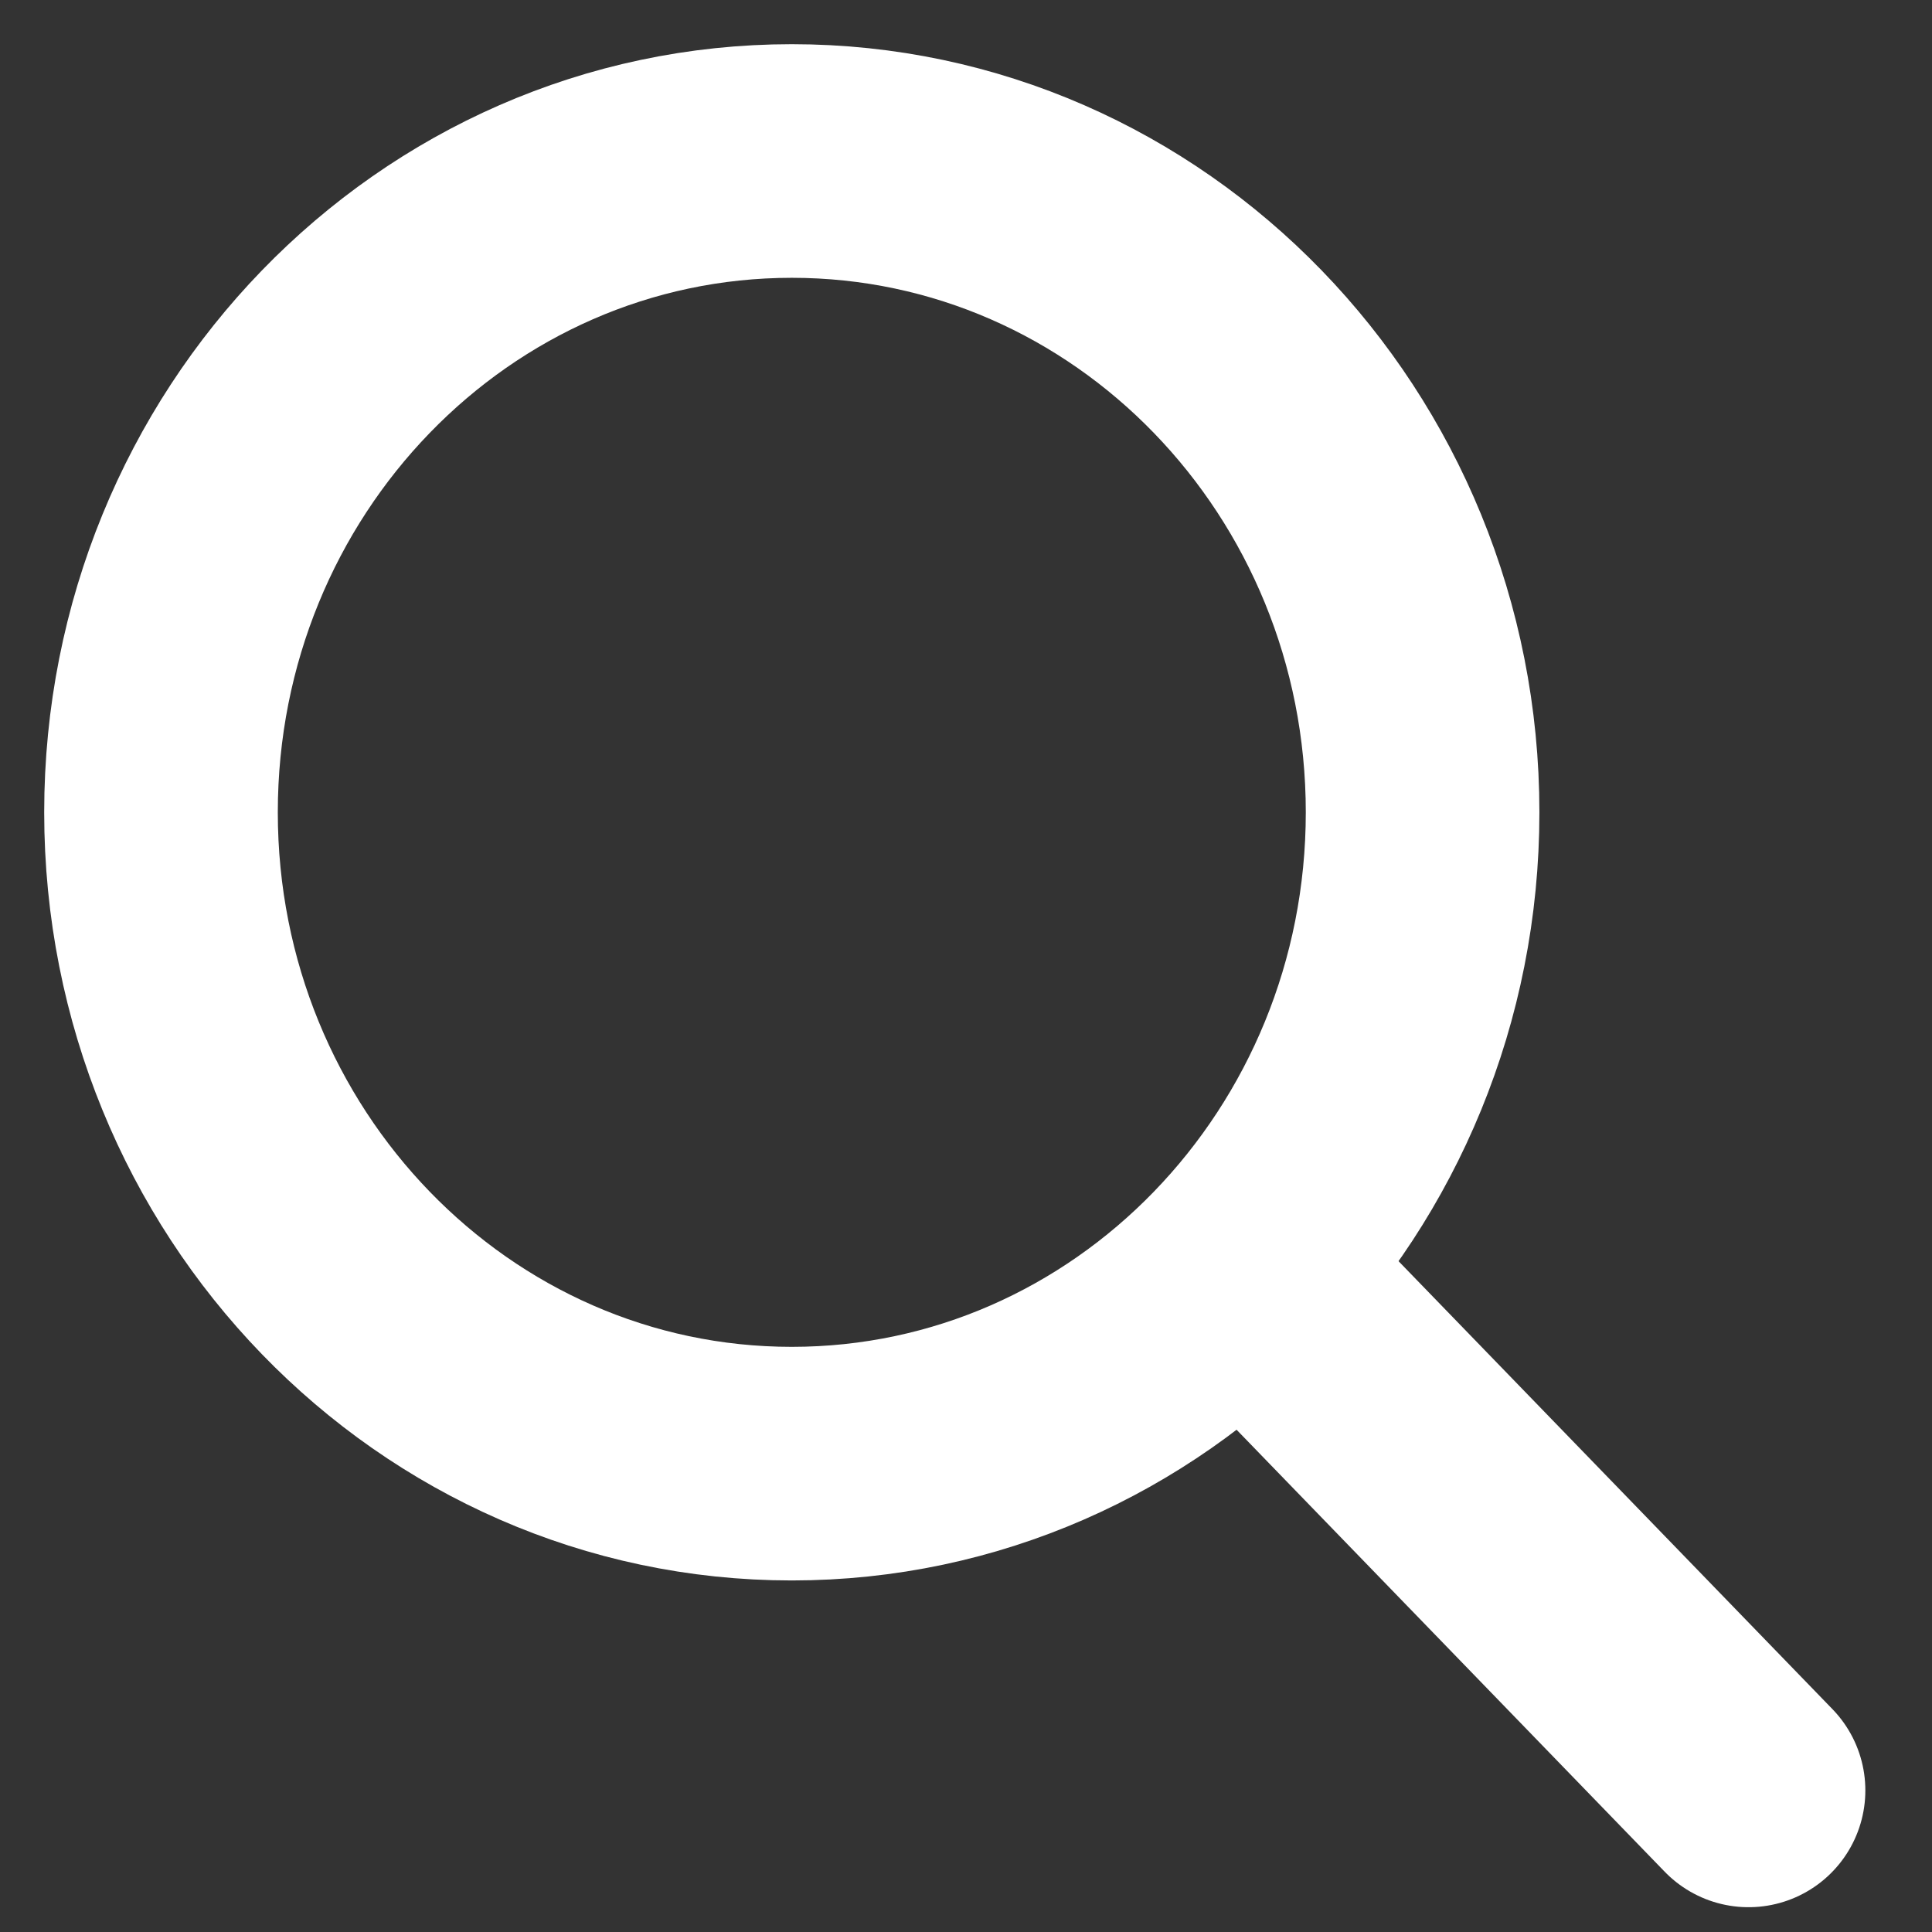
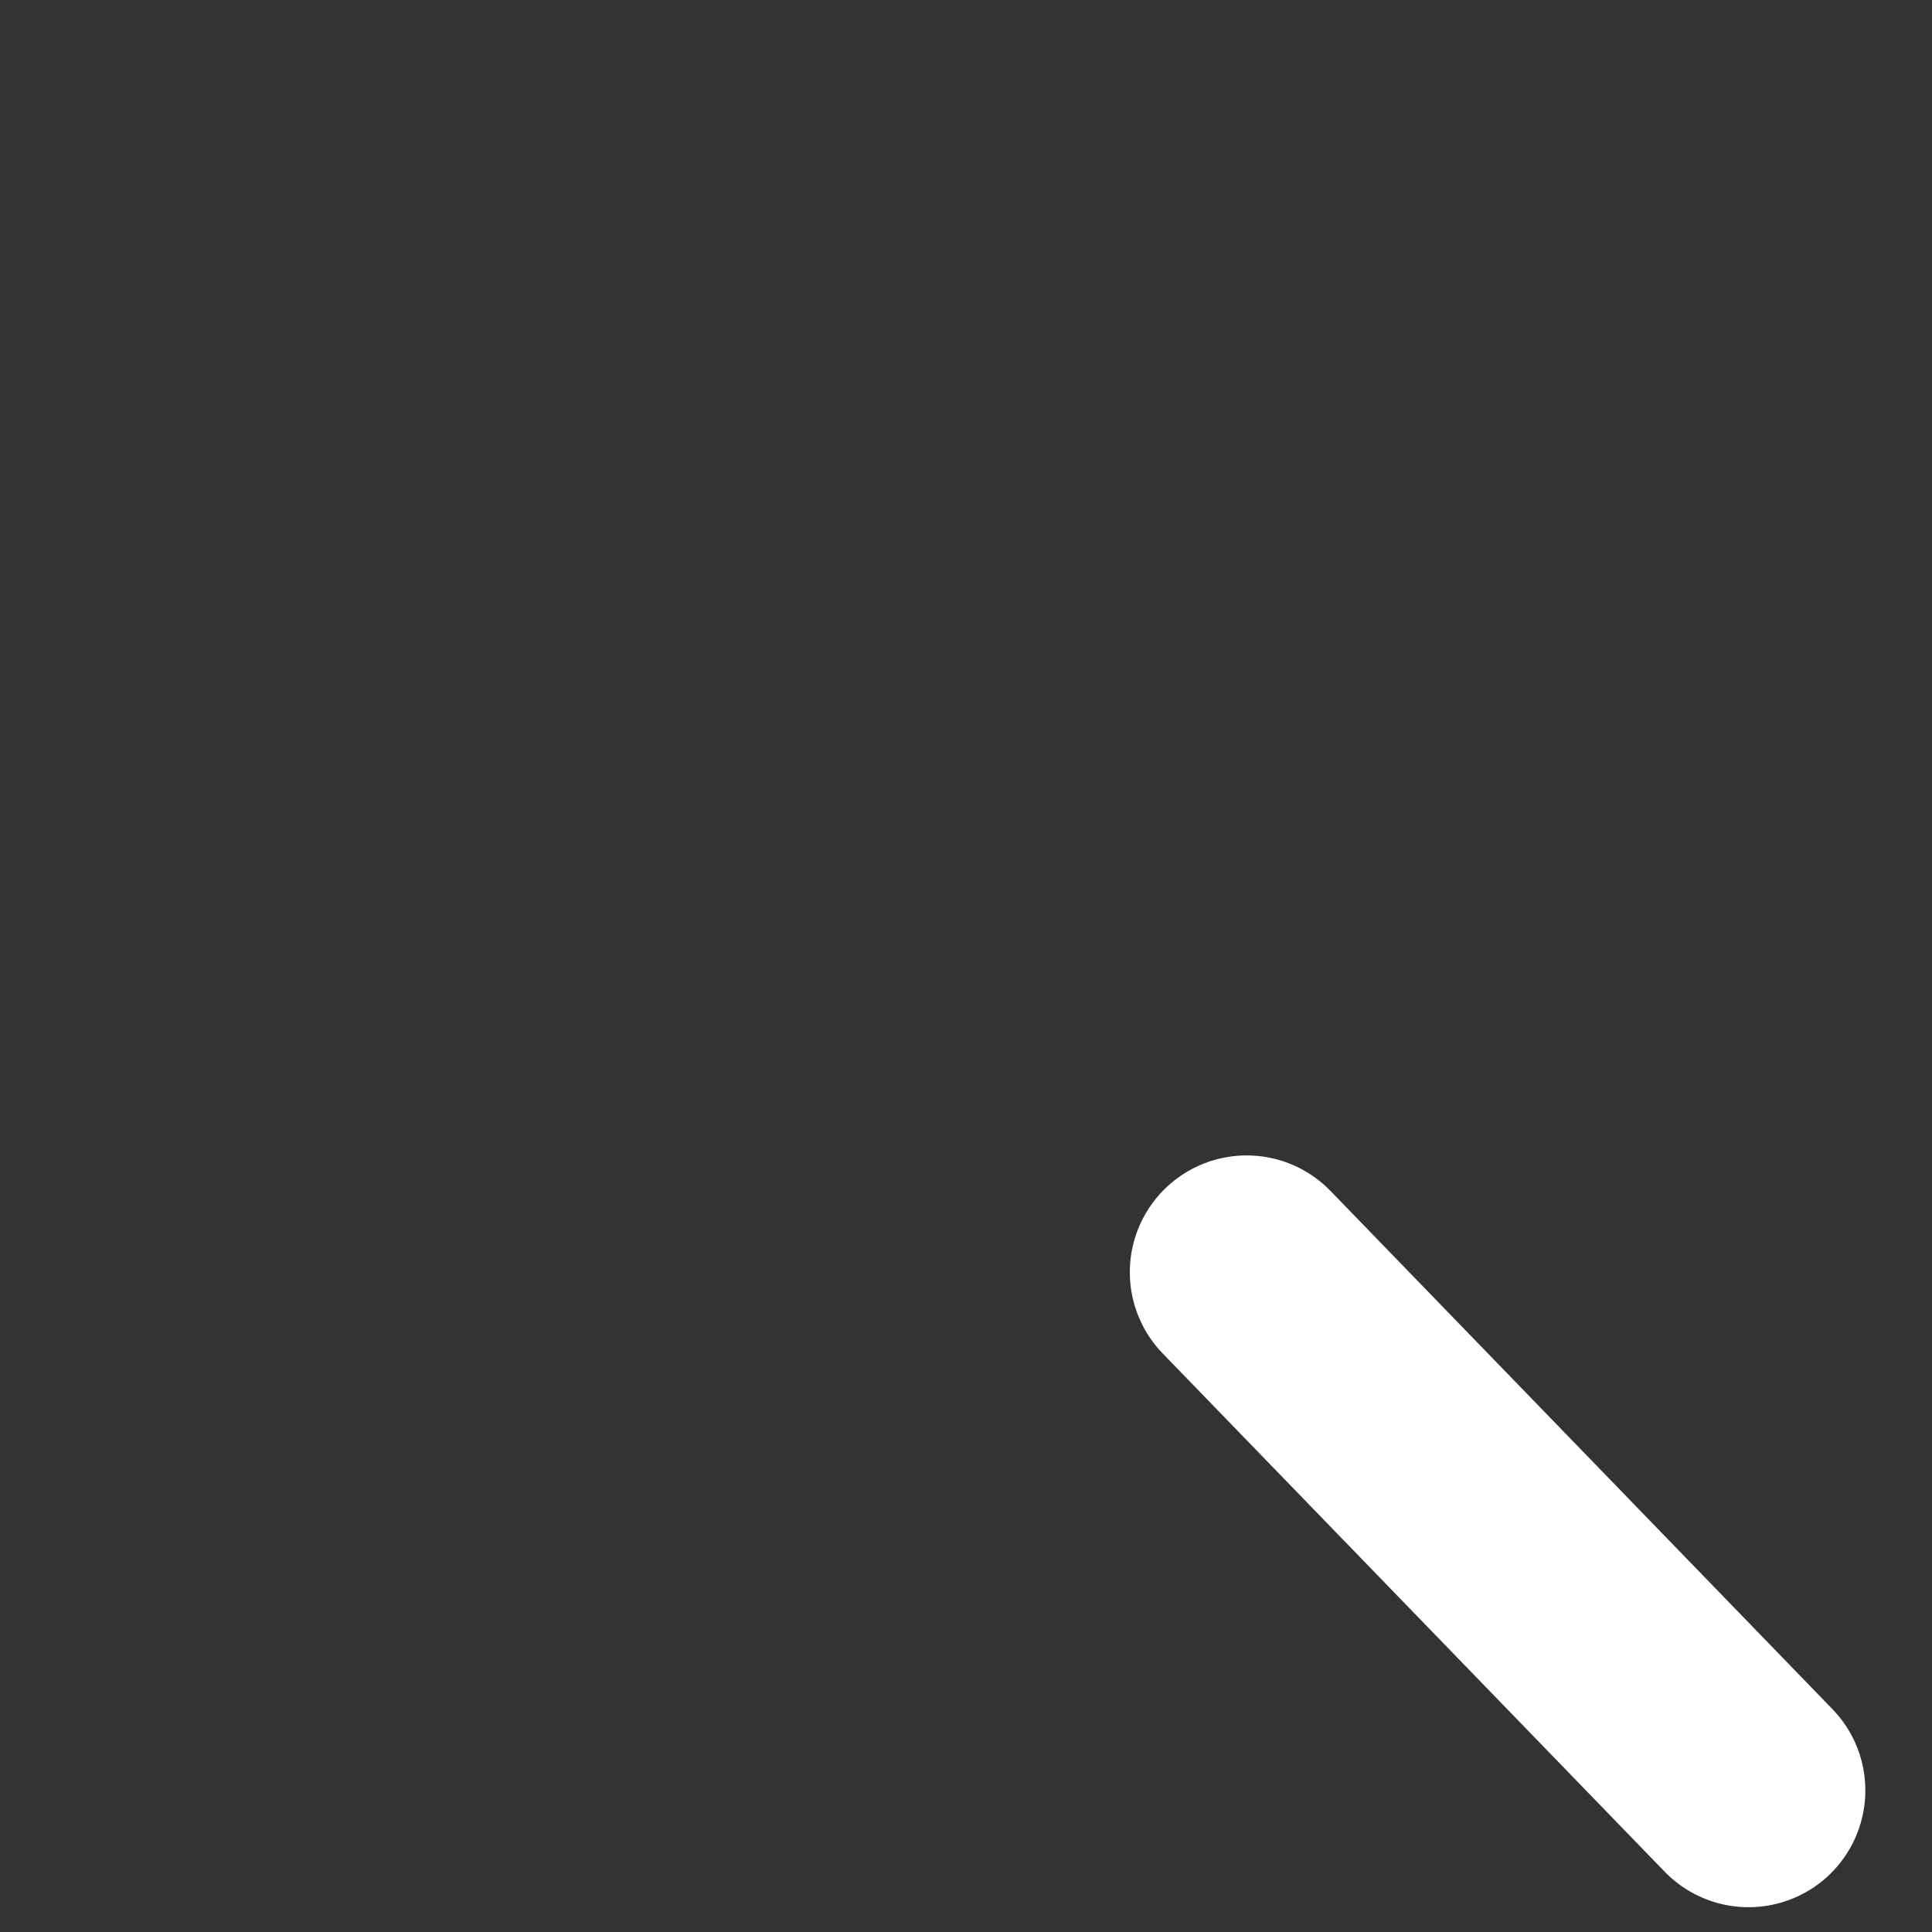
<svg xmlns="http://www.w3.org/2000/svg" width="24" height="24" viewBox="0 0 24 24" fill="none">
  <rect x="0" y="0" width="24" height="24" fill="#333333" stroke="none" />
-   <path d="M9.836 18.182C14.164 18.182 17.672 14.559 17.672 10.091C17.672 5.622 14.164 2 9.836 2C5.508 2 2 5.622 2 10.091C2 14.559 5.508 18.182 9.836 18.182Z" stroke="white" stroke-width="2.902" stroke-miterlimit="10" />
  <path d="M15.486 15.804L21.721 22.241" stroke="white" stroke-width="2.902" stroke-miterlimit="10" stroke-linecap="round" />
</svg>